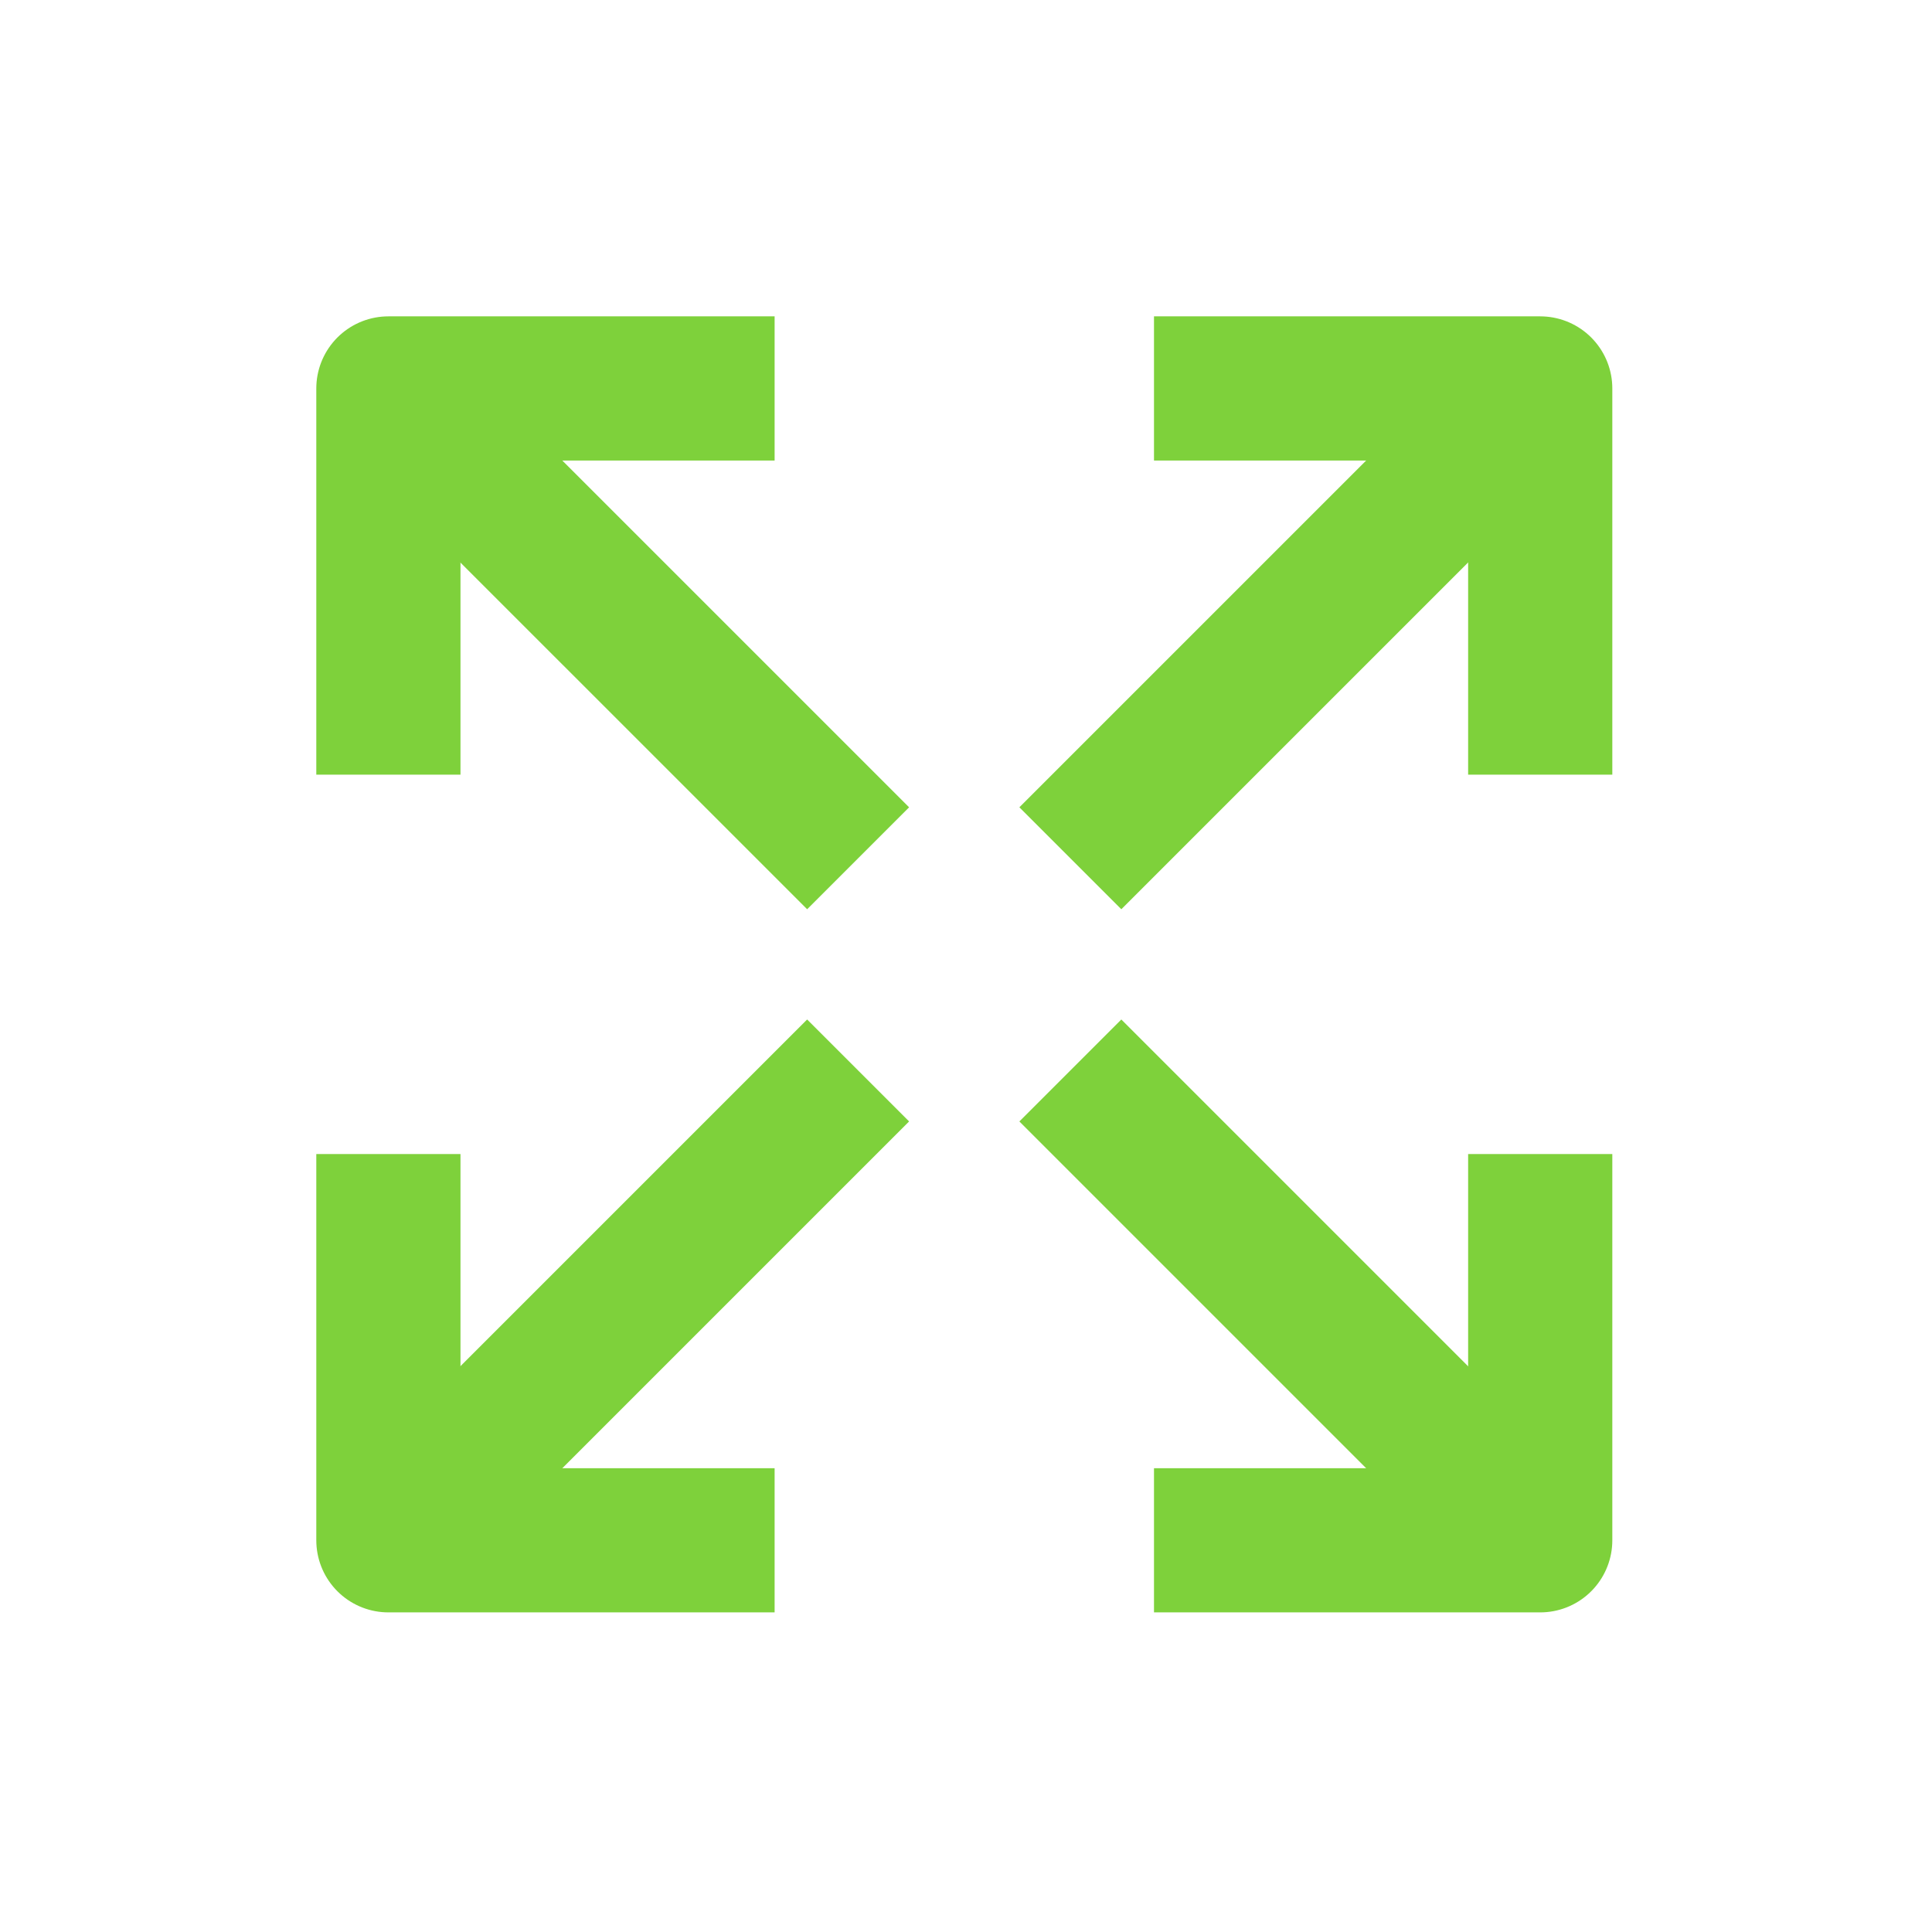
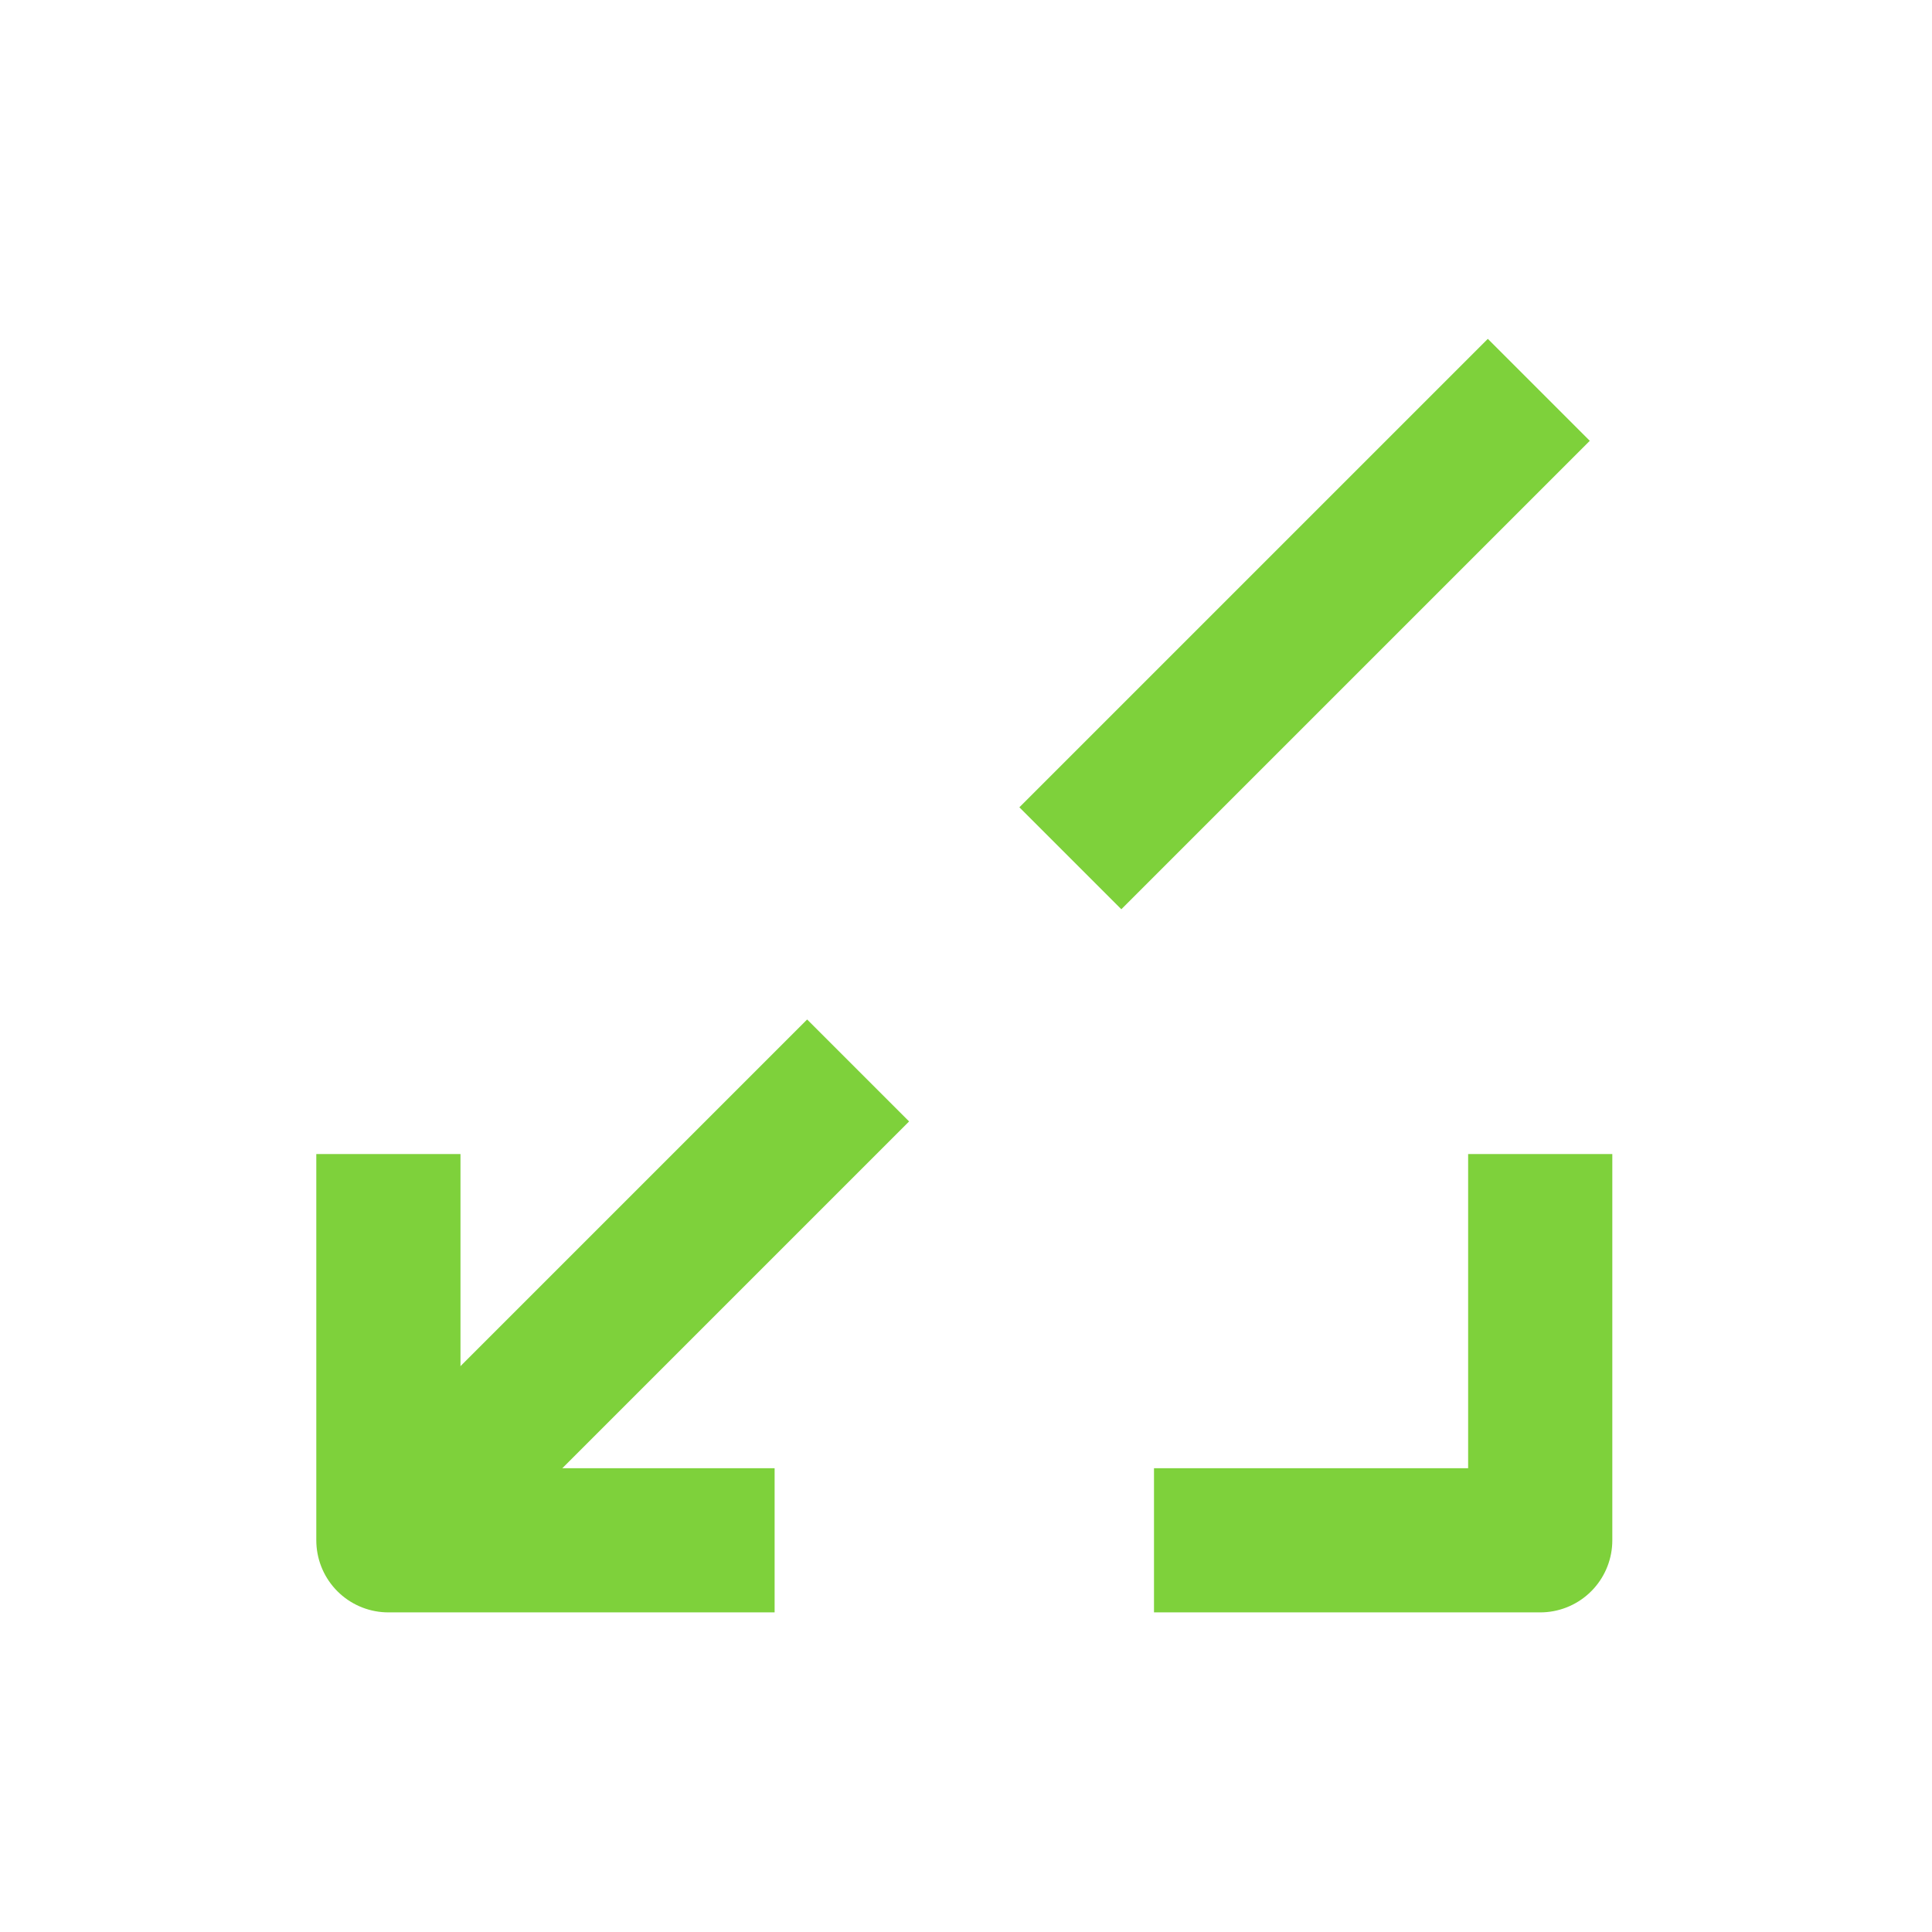
<svg xmlns="http://www.w3.org/2000/svg" width="134" height="134" viewBox="0 0 134 134" fill="none">
-   <path d="M85.039 26.942H106.827V48.73" stroke="#7ED13B" stroke-width="10" stroke-linecap="square" stroke-linejoin="round" />
  <path d="M77.773 55.993L103.193 30.574" stroke="#7ED13B" stroke-width="10" stroke-linecap="square" stroke-linejoin="round" />
  <path d="M48.726 106.832H26.938V85.044" stroke="#7ED13B" stroke-width="10" stroke-linecap="square" stroke-linejoin="round" />
  <path d="M55.982 77.781L30.562 103.201" stroke="#7ED13B" stroke-width="10" stroke-linecap="square" stroke-linejoin="round" />
  <path d="M106.827 85.044V106.832H85.039" stroke="#7ED13B" stroke-width="10" stroke-linecap="square" stroke-linejoin="round" />
-   <path d="M77.773 77.781L103.193 103.201" stroke="#7ED13B" stroke-width="10" stroke-linecap="square" stroke-linejoin="round" />
-   <path d="M26.938 48.73V26.942H48.726" stroke="#7ED13B" stroke-width="10" stroke-linecap="square" stroke-linejoin="round" />
-   <path d="M55.982 55.993L30.562 30.574" stroke="#7ED13B" stroke-width="10" stroke-linecap="square" stroke-linejoin="round" />
</svg>